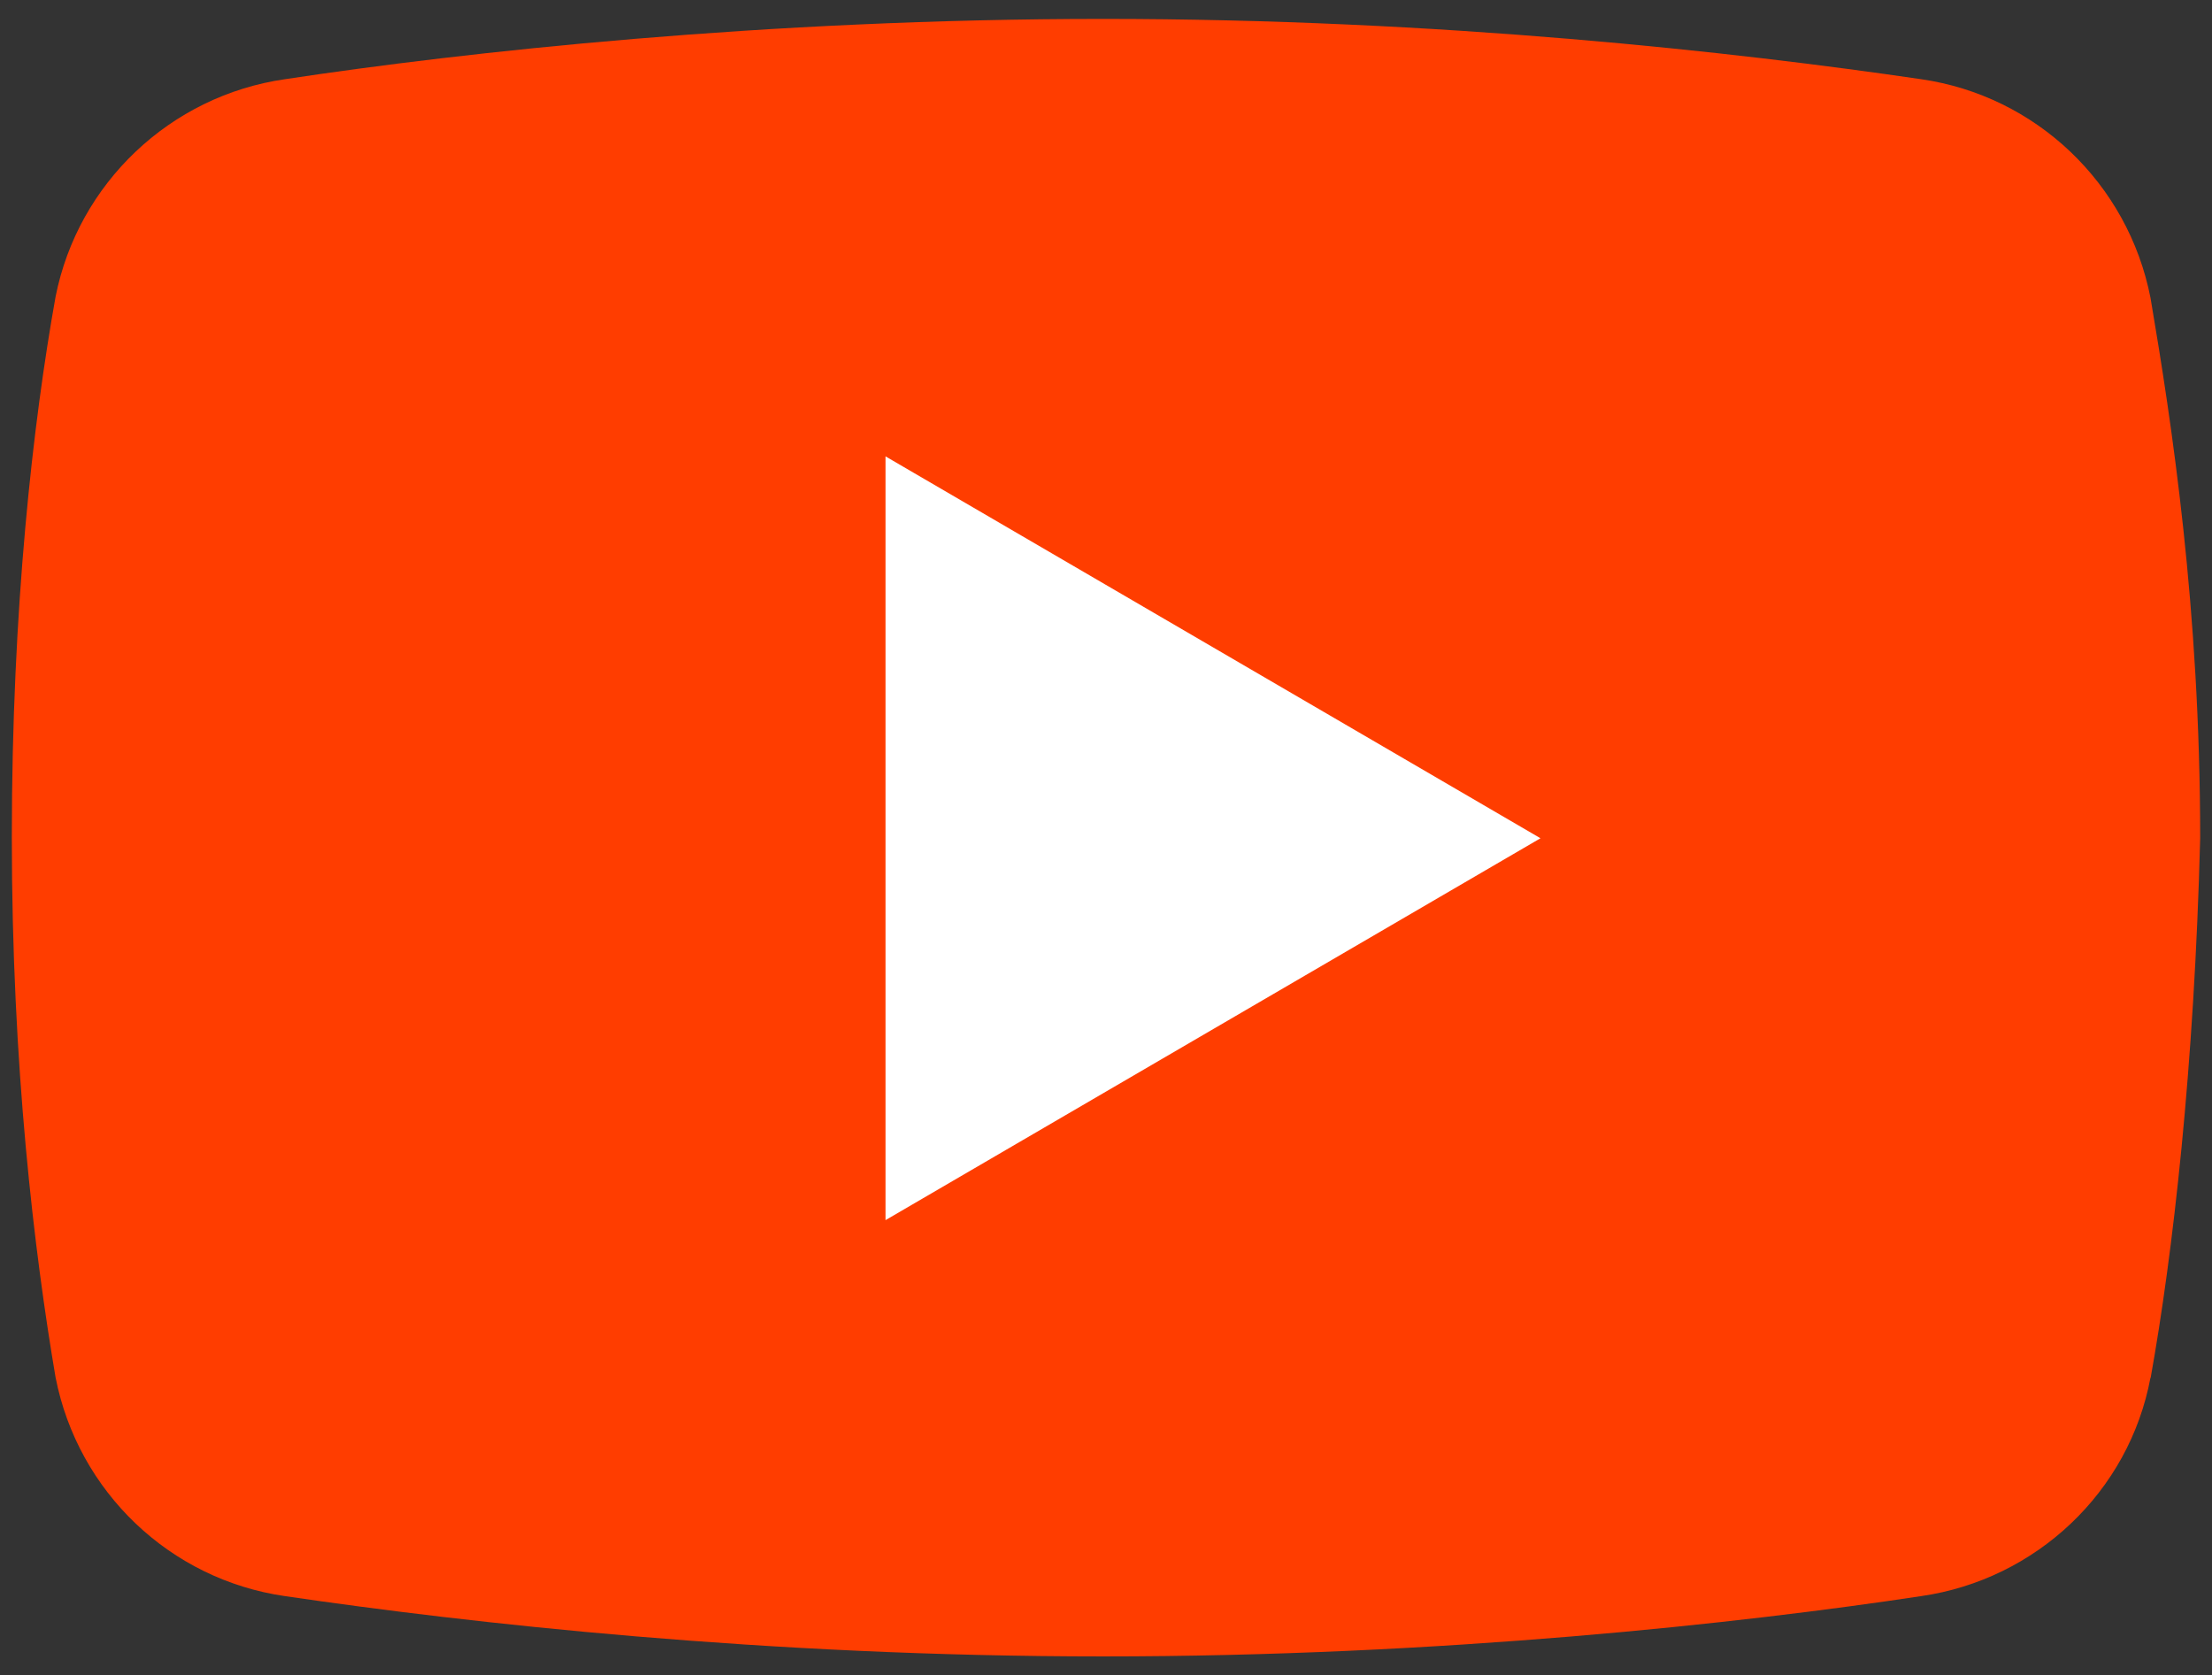
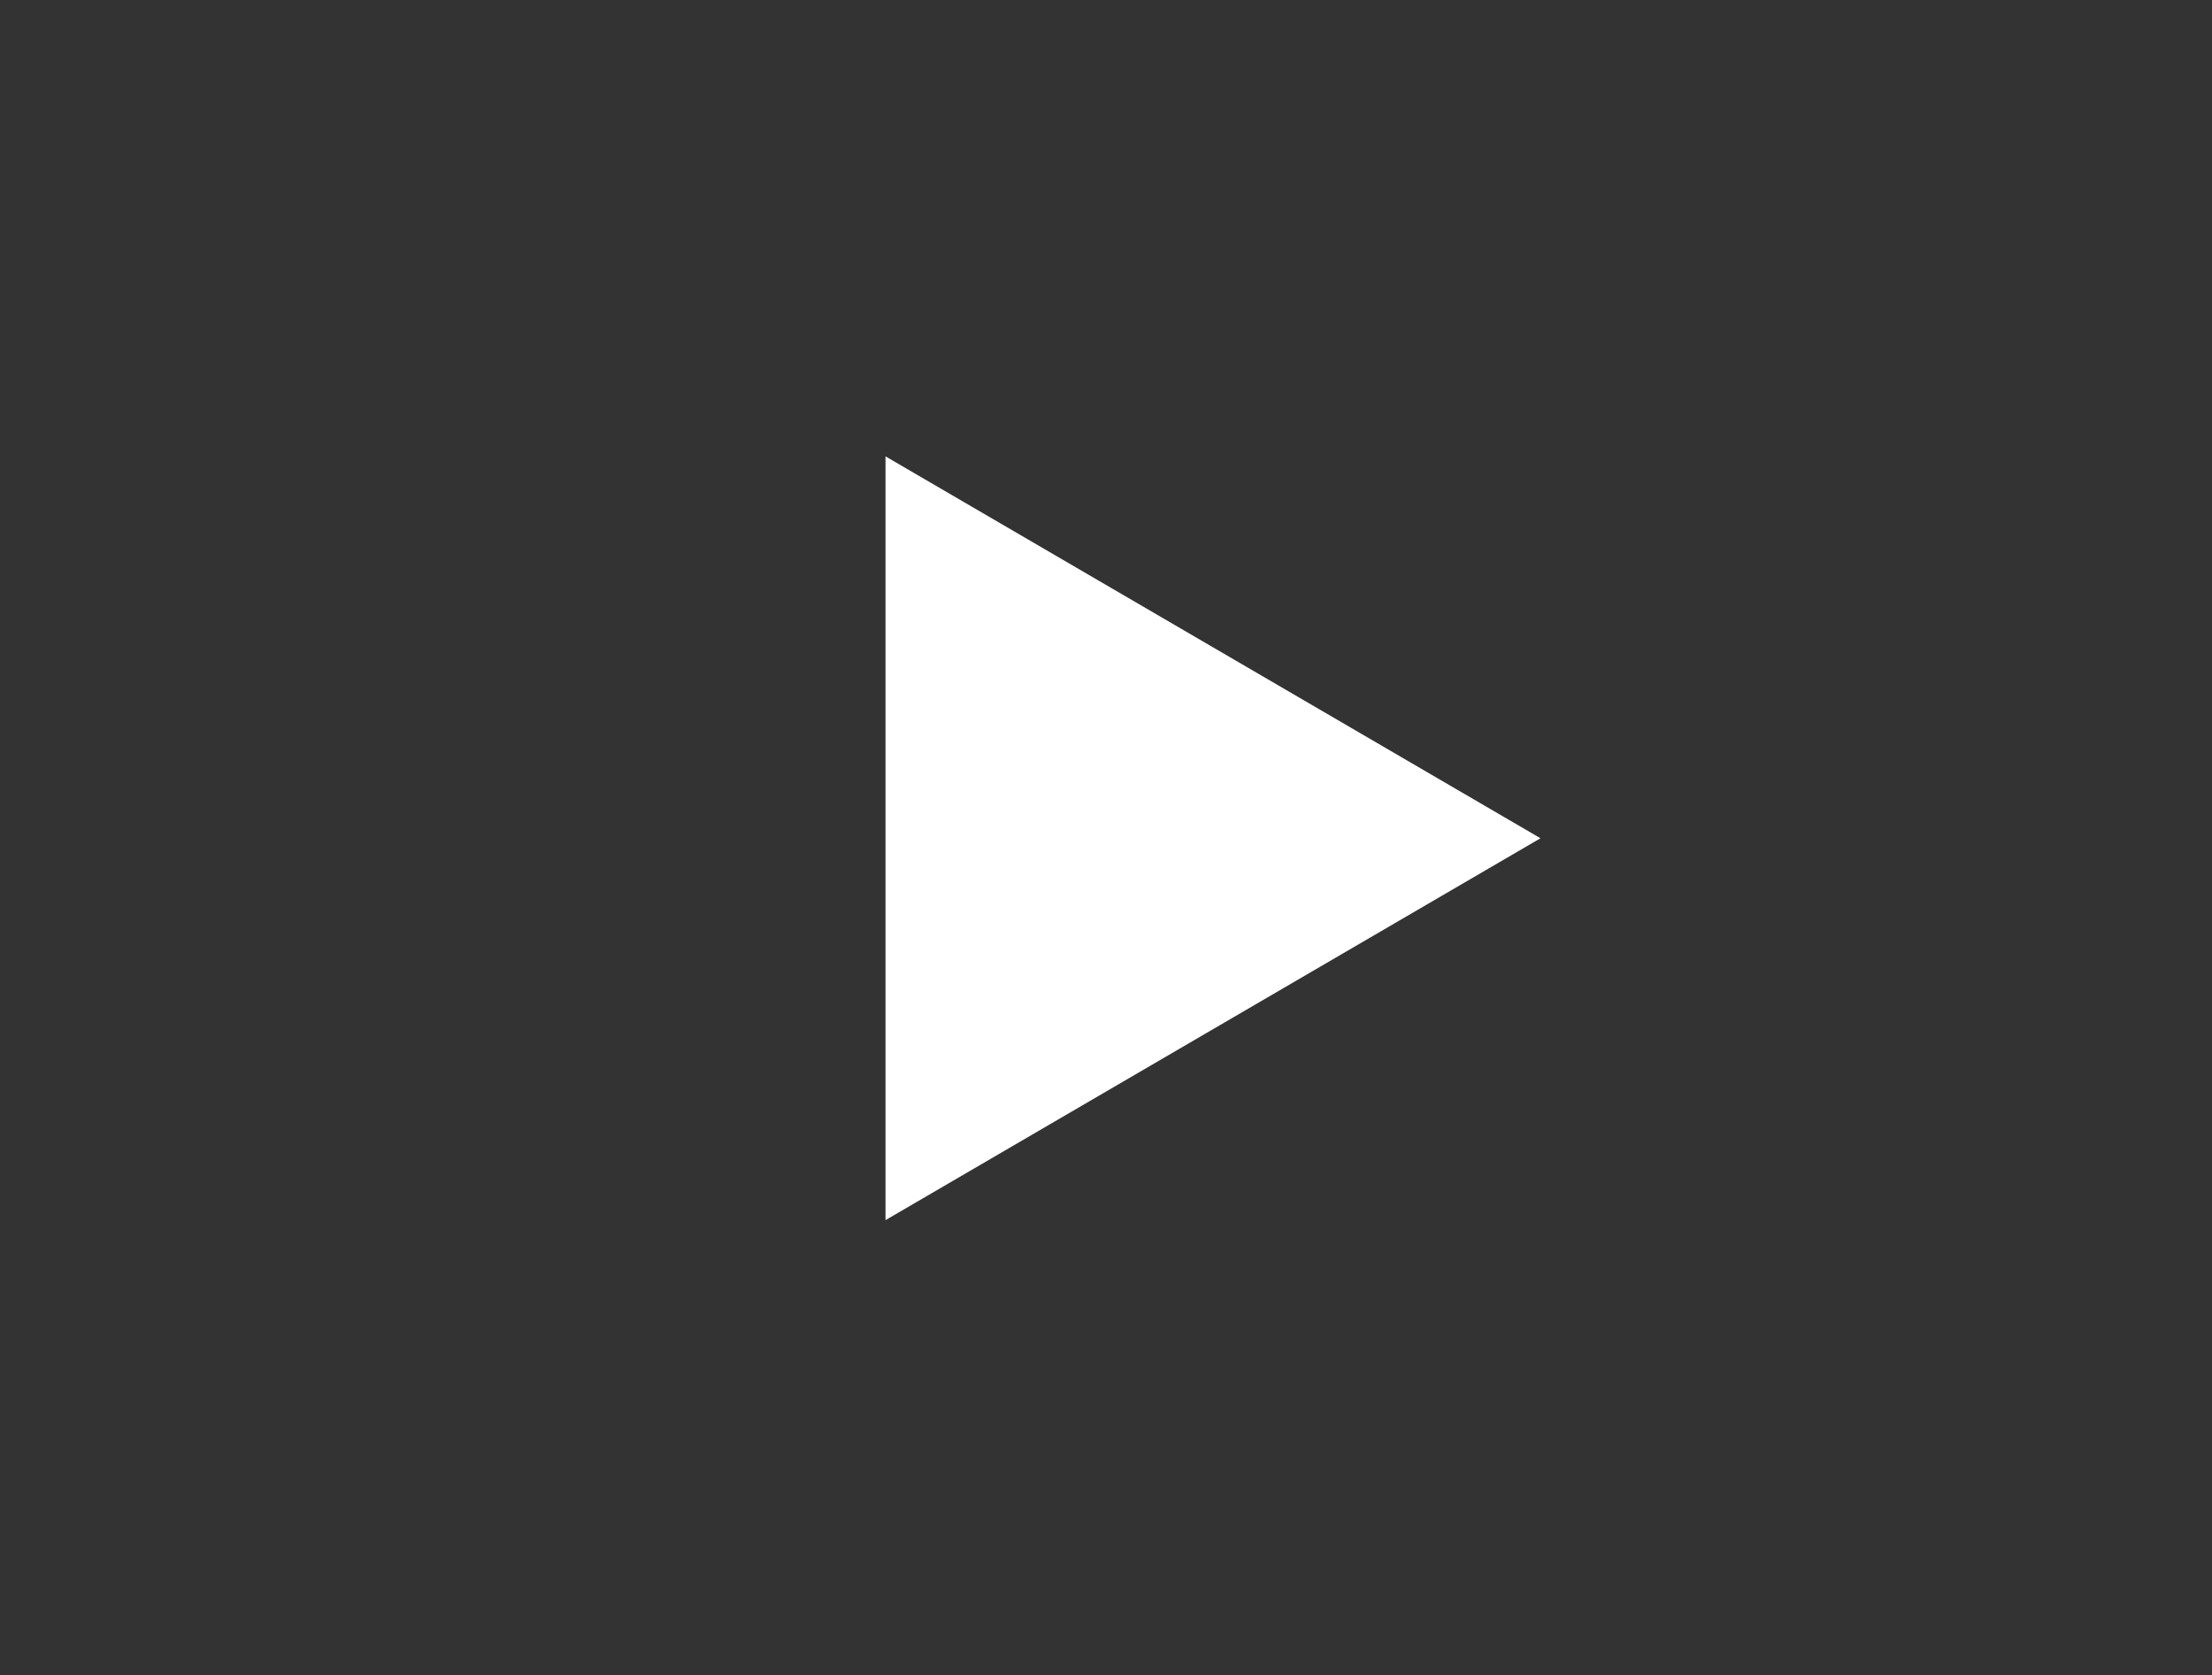
<svg xmlns="http://www.w3.org/2000/svg" id="Layer_1" version="1.1" viewBox="0 0 187.1 141.7">
  <rect x="0" y="0" width="187.1" height="141.7" fill="#333333" stroke="none" />
  <defs>
    <style>
      .st0 {
        fill: #fff;
      }

      .st1 {
        fill: #ff3d00;
      }
    </style>
  </defs>
-   <path class="st1" d="M181.9,116.5c-1.8,9.7-9.7,17.1-19.4,18.5-15.2,2.3-40.6,5.1-69.2,5.1s-53.5-2.8-69.2-5.1c-9.7-1.4-17.5-8.8-19.4-18.5-1.8-10.6-3.7-26.3-3.7-45.7s1.8-35.1,3.7-45.7C6.6,15.5,14.4,8.1,24.1,6.7c15.2-2.3,40.6-5.1,69.2-5.1s53.5,2.8,69.2,5.1c9.7,1.4,17.5,8.8,19.4,18.5,1.8,10.6,4.2,26.3,4.2,45.7-.5,19.4-2.3,35.1-4.2,45.7Z" />
  <path class="st0" d="M74.9,103.2V38.6l55.4,32.3-55.4,32.3Z" />
</svg>